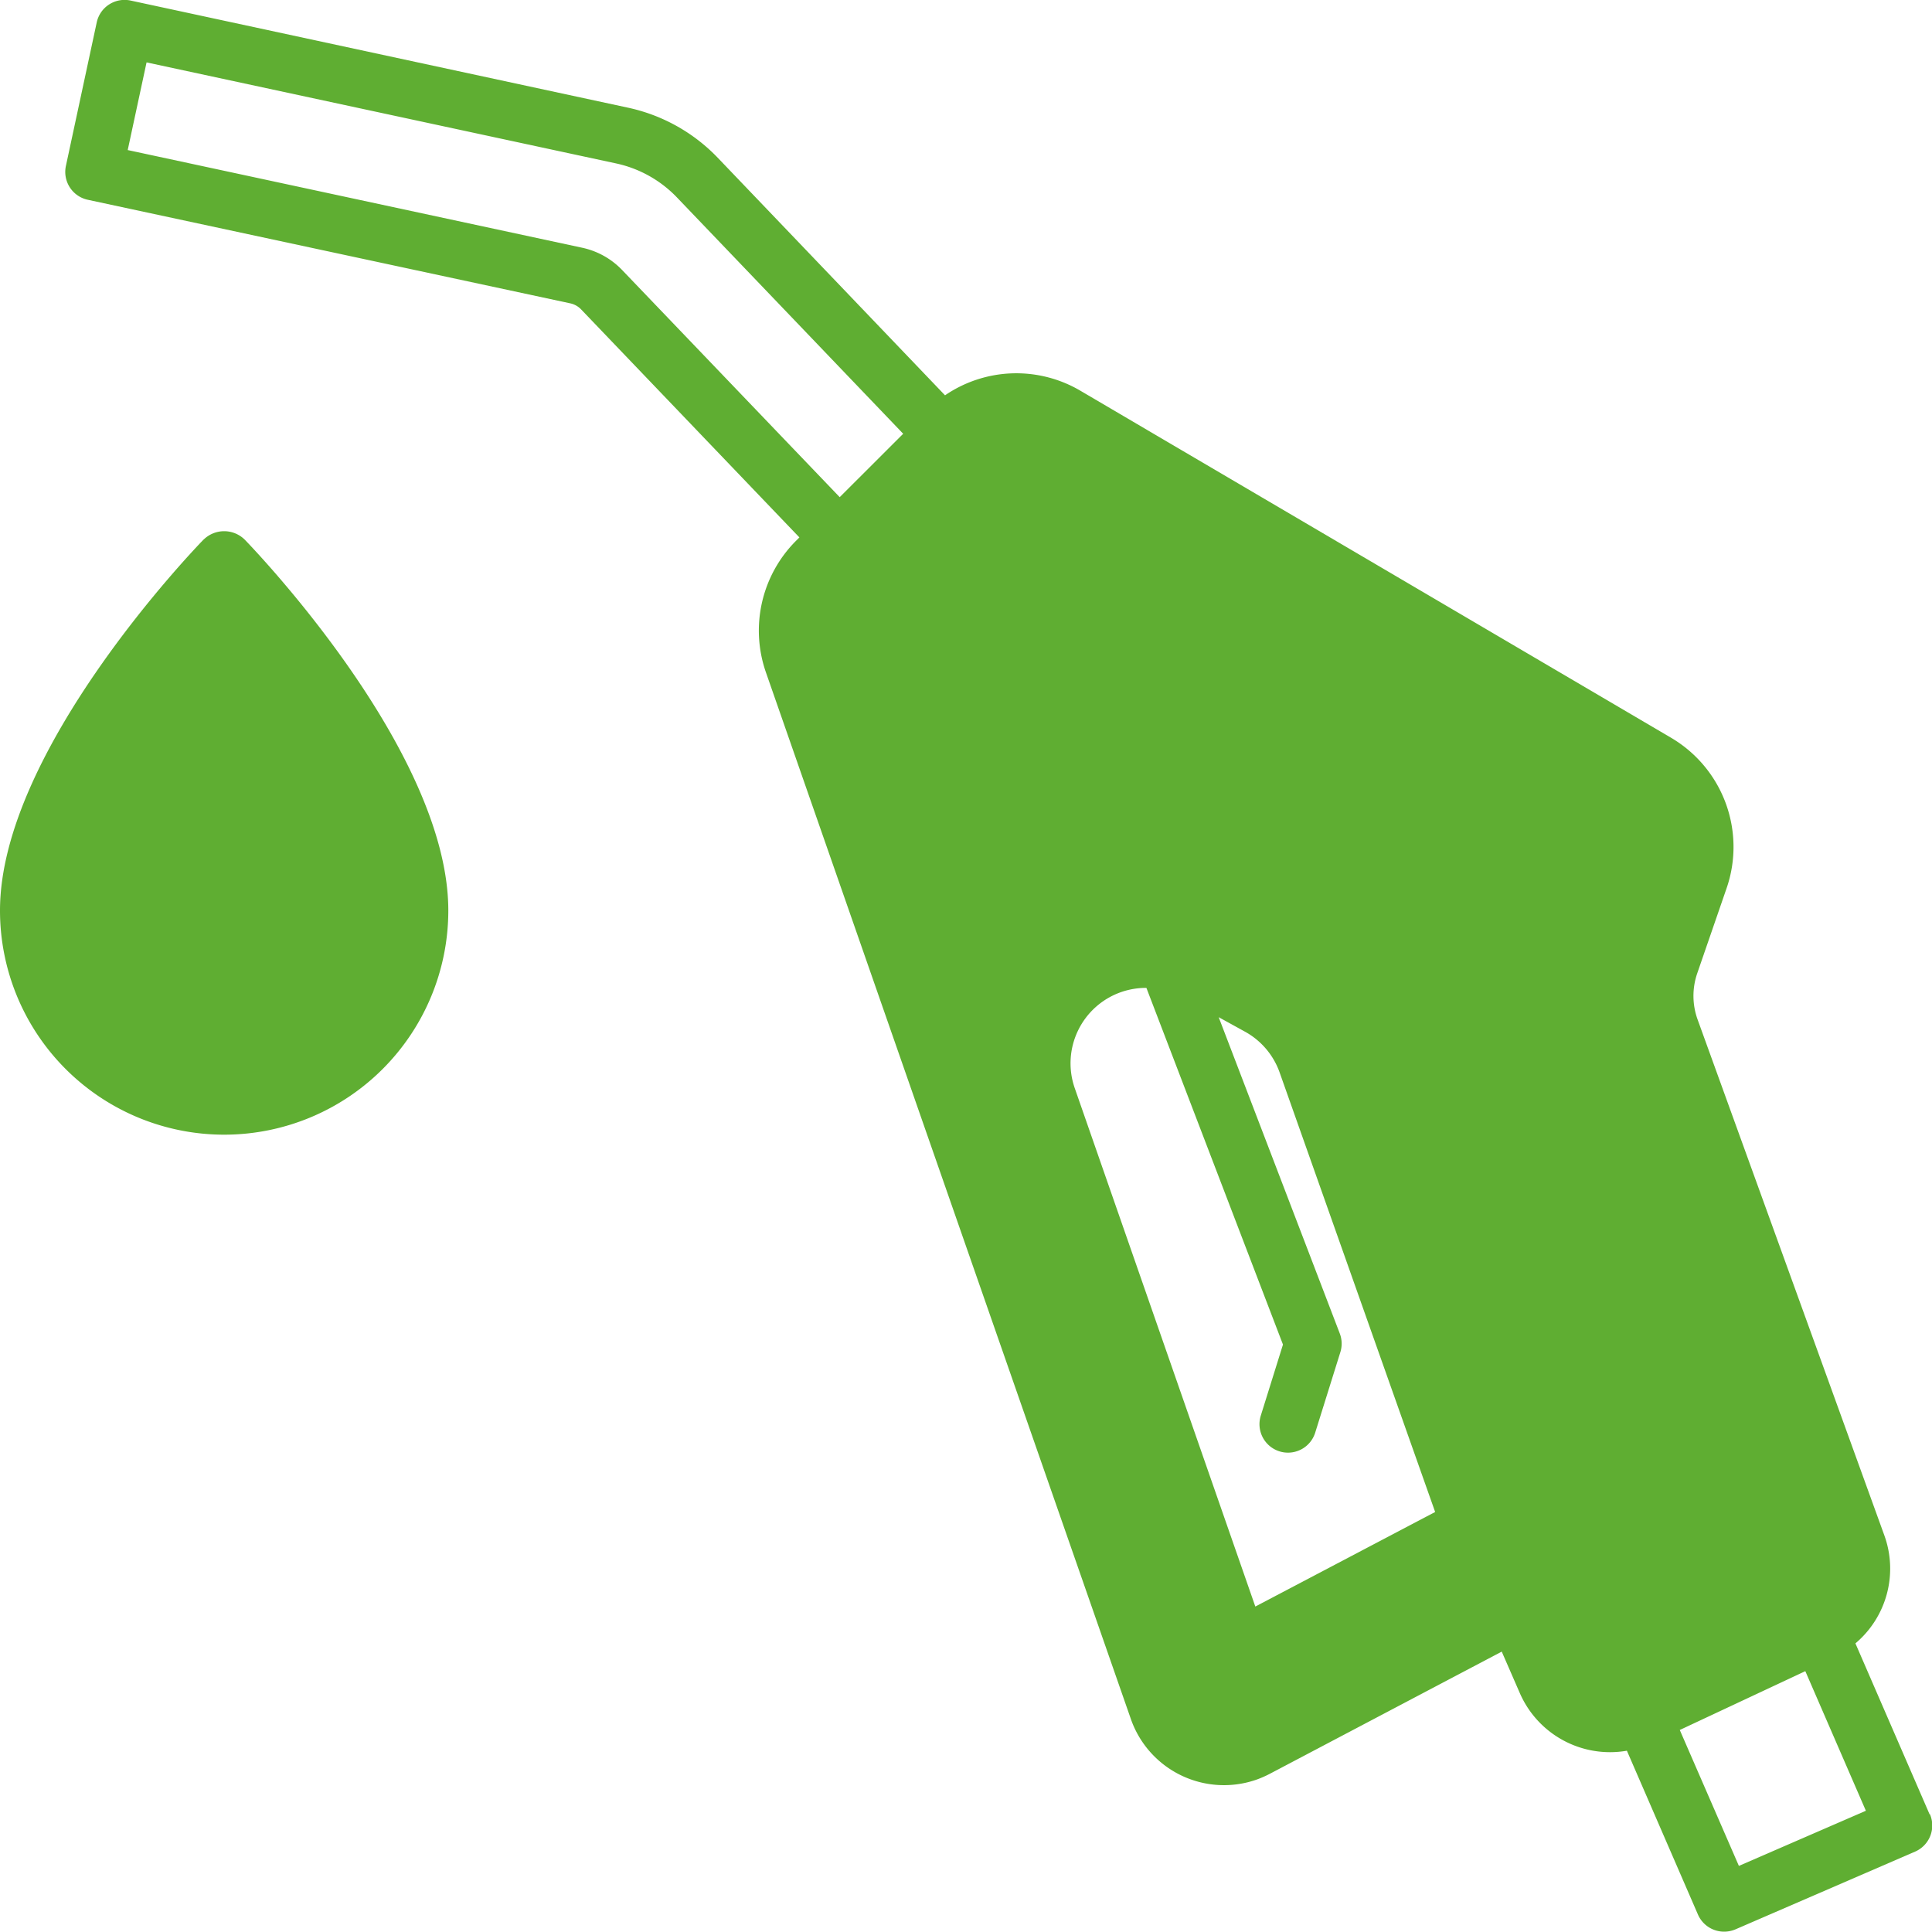
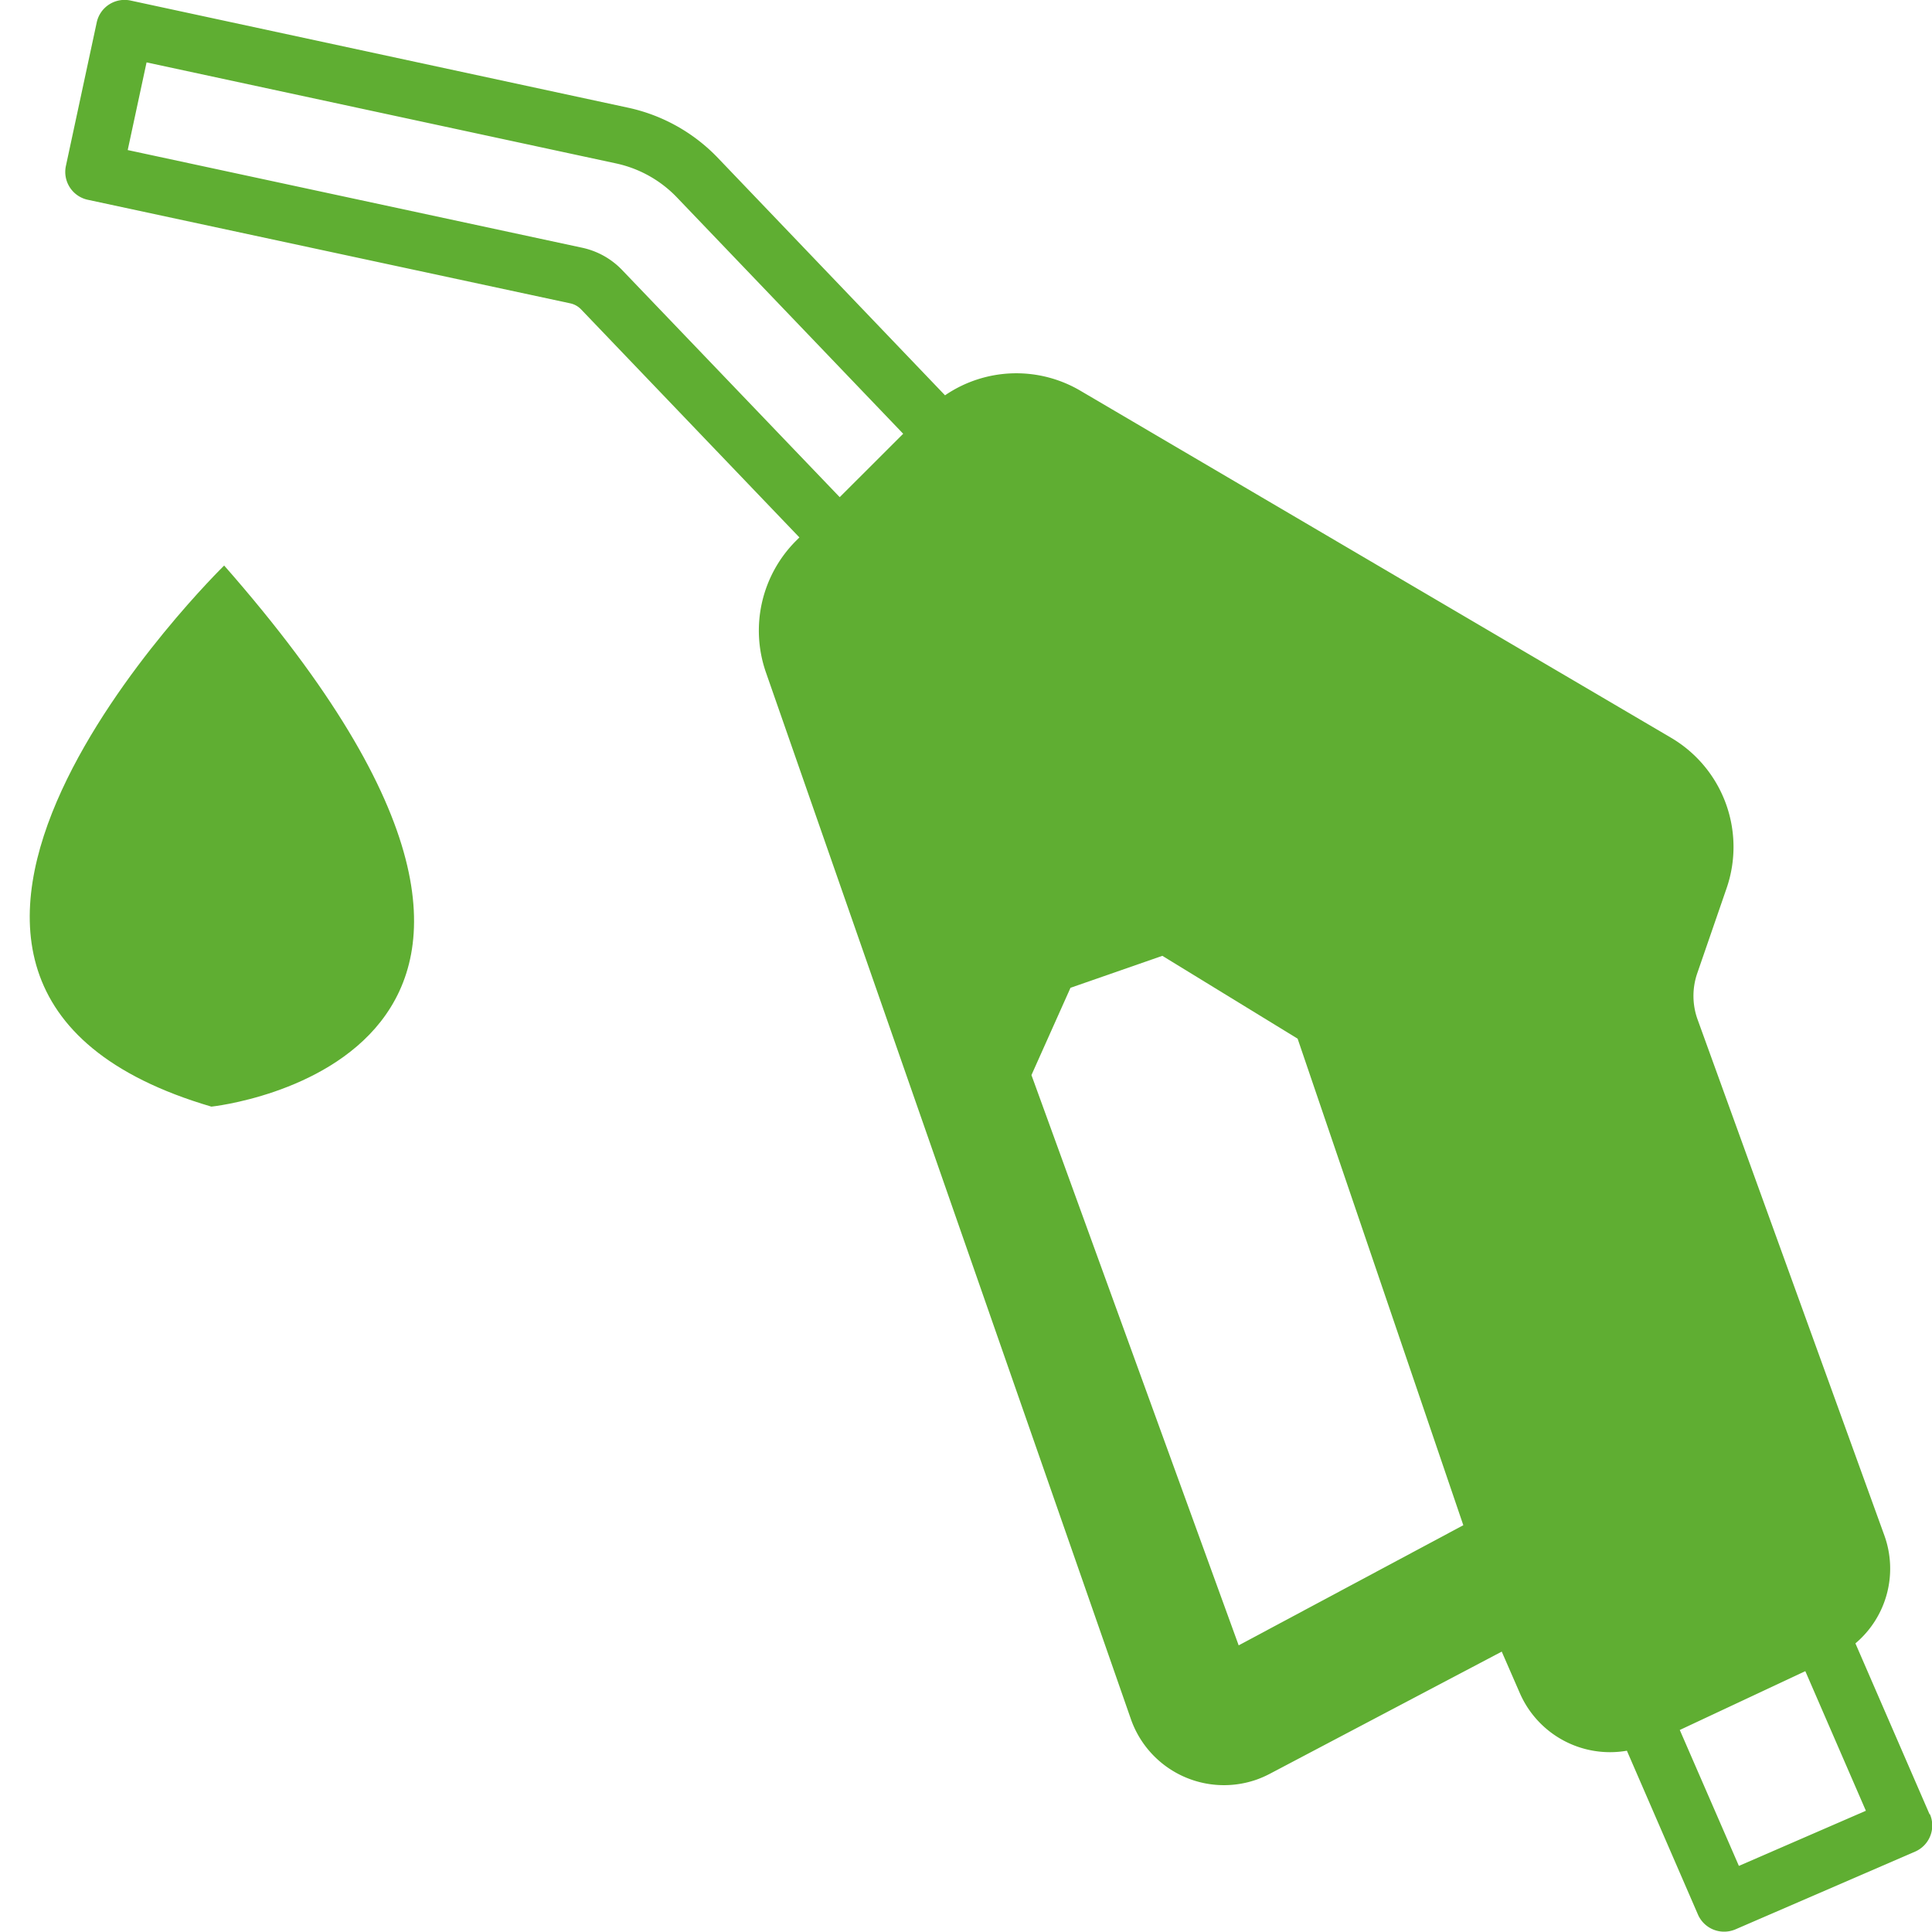
<svg xmlns="http://www.w3.org/2000/svg" width="74.624" height="74.621" viewBox="0 0 74.624 74.621">
  <g id="Group_144" data-name="Group 144" transform="translate(-687.885 -182.479)">
    <path id="Path_363" data-name="Path 363" d="M695.874,191.6s-16.562,16.179-.493,20.9C695.381,212.5,712.661,210.7,695.874,191.6Z" transform="translate(0.669 12.723)" fill="#5fae32" />
    <path id="Path_364" data-name="Path 364" d="M734.4,211.857l1.686-5.392-1.022-3.146-21.7-12.585-5.253-1.8-7.528,7.775,14.326,43.012,2.7,1.348,10.787-5.169,1.908,3.371,2.248.96,8.708-4.049,1-2.416Zm-16.375,25.17L710.021,215l1.508-3.371,3.548-1.235,5.225,3.2,6.4,18.793Z" transform="translate(17.704 9.004)" fill="#5fae32" />
    <g id="Group_143" data-name="Group 143" transform="translate(687.885 182.479)">
      <path id="Path_365" data-name="Path 365" d="M760.948,252.555l-2.864-6.6a3.776,3.776,0,0,0,1.113-4.183l-7.209-19.914a2.682,2.682,0,0,1-.014-1.784l1.137-3.295a4.893,4.893,0,0,0-2.141-5.8l-22.83-13.413a4.881,4.881,0,0,0-5.22.182l-8.783-9.18a6.774,6.774,0,0,0-3.472-1.932L691.461,182.5a1.1,1.1,0,0,0-1.307.845l0,0-1.19,5.541a1.1,1.1,0,0,0,.848,1.31l18.633,4a.818.818,0,0,1,.412.227l8.438,8.814-.139.139a4.906,4.906,0,0,0-1.159,5.059l14.1,40.439a3.809,3.809,0,0,0,4.849,2.346,4.1,4.1,0,0,0,.524-.23l8.953-4.717.694,1.592a3.8,3.8,0,0,0,4.14,2.236l2.744,6.326a1.1,1.1,0,0,0,1.013.663,1.118,1.118,0,0,0,.441-.091l6.932-3a1.1,1.1,0,0,0,.575-1.446l0,0Zm-50.5-59.646a3.006,3.006,0,0,0-1.537-.86l-17.56-3.774.728-3.386,18.125,3.9a4.592,4.592,0,0,1,2.346,1.3l8.754,9.144-2.452,2.449Zm37.592,54.951a1.583,1.583,0,0,1-.905-.864l-1.164-2.679a1.1,1.1,0,0,0-1.449-.572l-.077.036-10,5.27a1.607,1.607,0,0,1-2.172-.673,1.8,1.8,0,0,1-.1-.22l-14.1-40.441a2.688,2.688,0,0,1,.637-2.77l5.064-5.064a2.681,2.681,0,0,1,3.247-.414l22.833,13.413a2.684,2.684,0,0,1,1.173,3.18l-1.137,3.295a4.893,4.893,0,0,0,.026,3.254l7.209,19.914a1.6,1.6,0,0,1-.828,2l-.029.01-.048.026-6.781,3.18-.017,0-.026.014-.11.053a1.592,1.592,0,0,1-1.252.048Zm5.543,6.69L751.3,249.3l4.849-2.272,2.339,5.392Z" transform="translate(-686.418 -182.479)" fill="#5fae32" />
      <path id="Path_366" data-name="Path 366" d="M706.463,193.367l3.338,1.959a1.1,1.1,0,0,0,1.118-1.9h0l-3.338-1.959a1.1,1.1,0,0,0-1.118,1.9Z" transform="translate(-662.737 -170.16)" fill="#5fae32" />
-       <path id="Path_367" data-name="Path 367" d="M716.591,202.234a5.1,5.1,0,0,0-2.359-2.775l-2.418-1.331a5.117,5.117,0,0,0-7.3,6.168l7.4,21.231a1.1,1.1,0,0,0,1.4.678.844.844,0,0,0,.151-.065l8.917-4.691a1.1,1.1,0,0,0,.527-1.343Zm-3.015,21.36L706.6,203.567a2.914,2.914,0,0,1,1.8-3.709,2.943,2.943,0,0,1,.955-.16h.014l5.275,13.777-.857,2.746a1.1,1.1,0,0,0,.723,1.379h0a1.078,1.078,0,0,0,.328.05,1.1,1.1,0,0,0,1.051-.773l.972-3.11a1.1,1.1,0,0,0-.024-.723l-4.676-12.214,1.013.558a2.905,2.905,0,0,1,1.343,1.583l6.005,16.971Z" transform="translate(-665.089 -161.541)" fill="#5fae32" />
-       <path id="Path_368" data-name="Path 368" d="M695.753,191.367c-.321.328-7.868,8.162-7.868,14.333a8.658,8.658,0,1,0,17.316,0v0c0-6.17-7.547-14-7.868-14.33a1.132,1.132,0,0,0-1.58,0Zm.79,20.786a6.462,6.462,0,0,1-6.453-6.453c0-4.214,4.576-9.812,6.455-11.931,1.877,2.114,6.453,7.707,6.453,11.931A6.462,6.462,0,0,1,696.543,212.153Z" transform="translate(-687.885 -170.531)" fill="#5fae32" />
    </g>
  </g>
</svg>